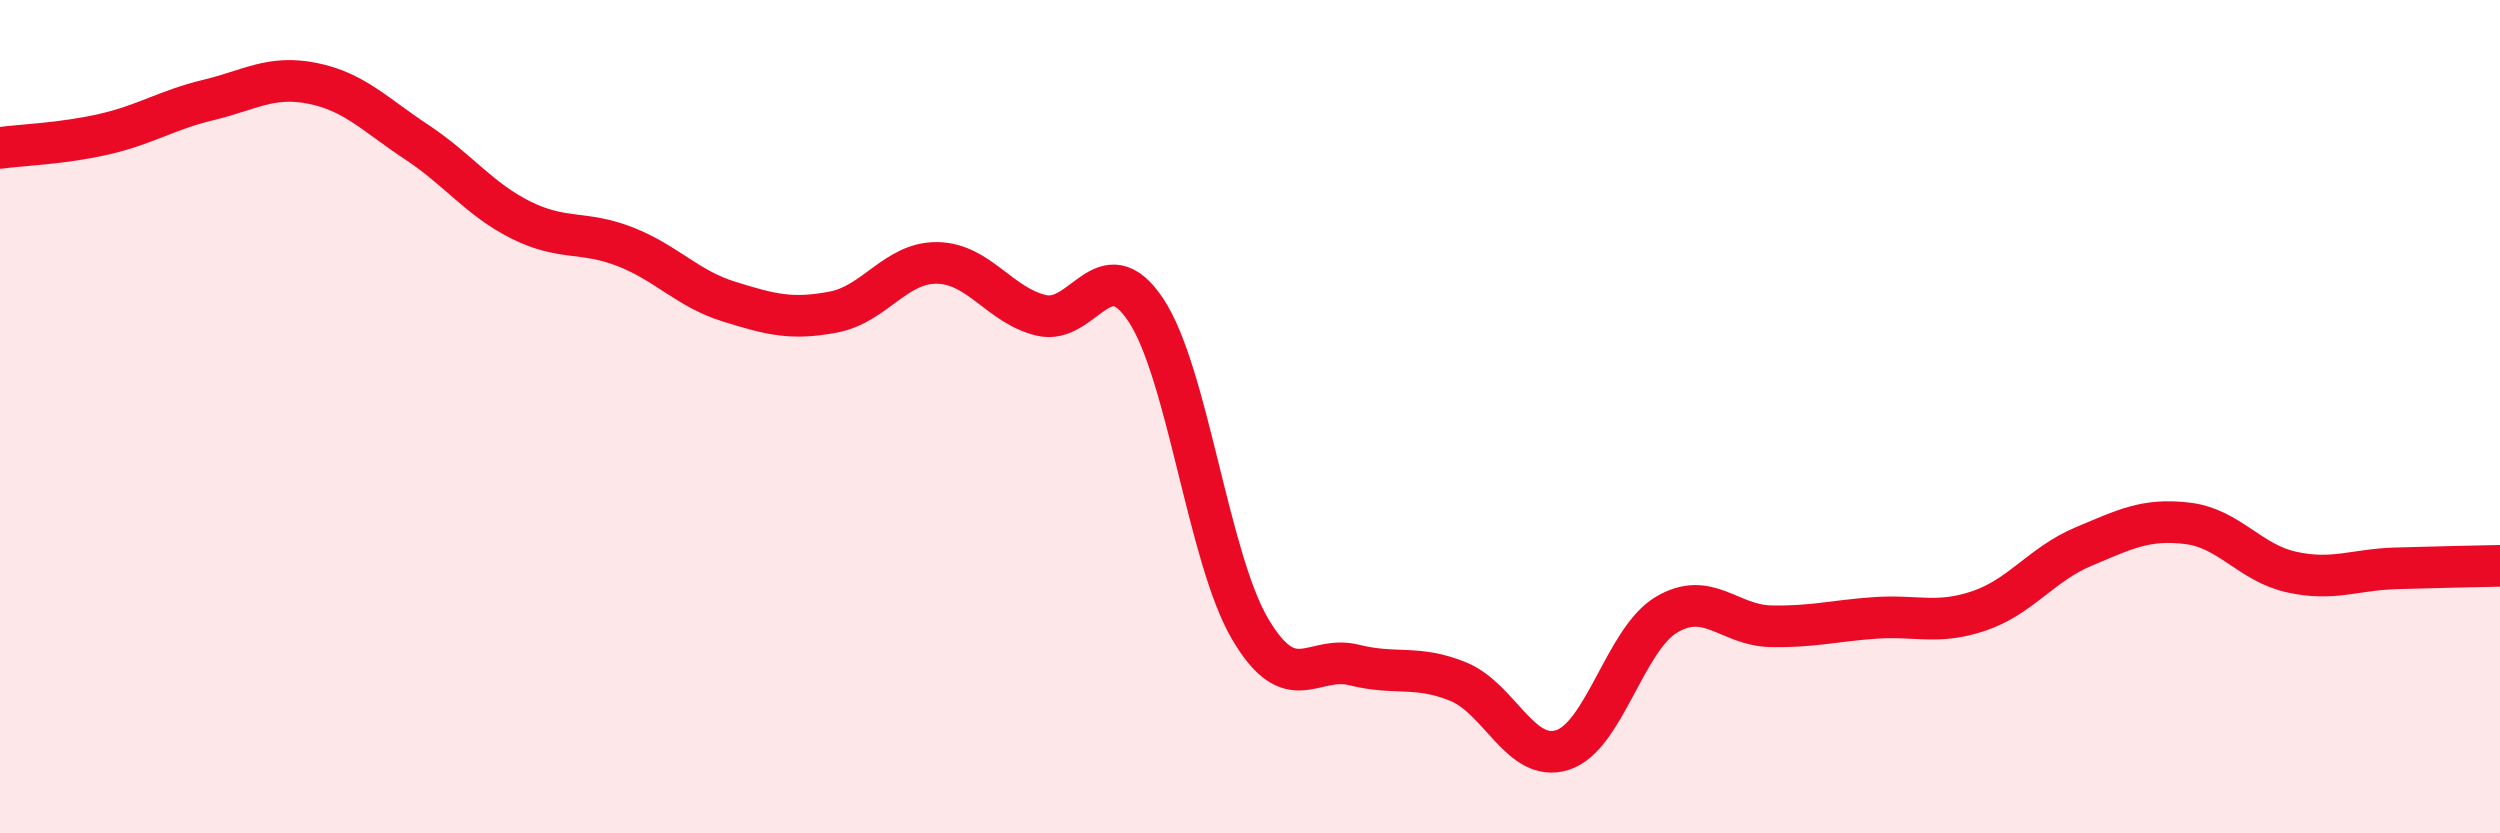
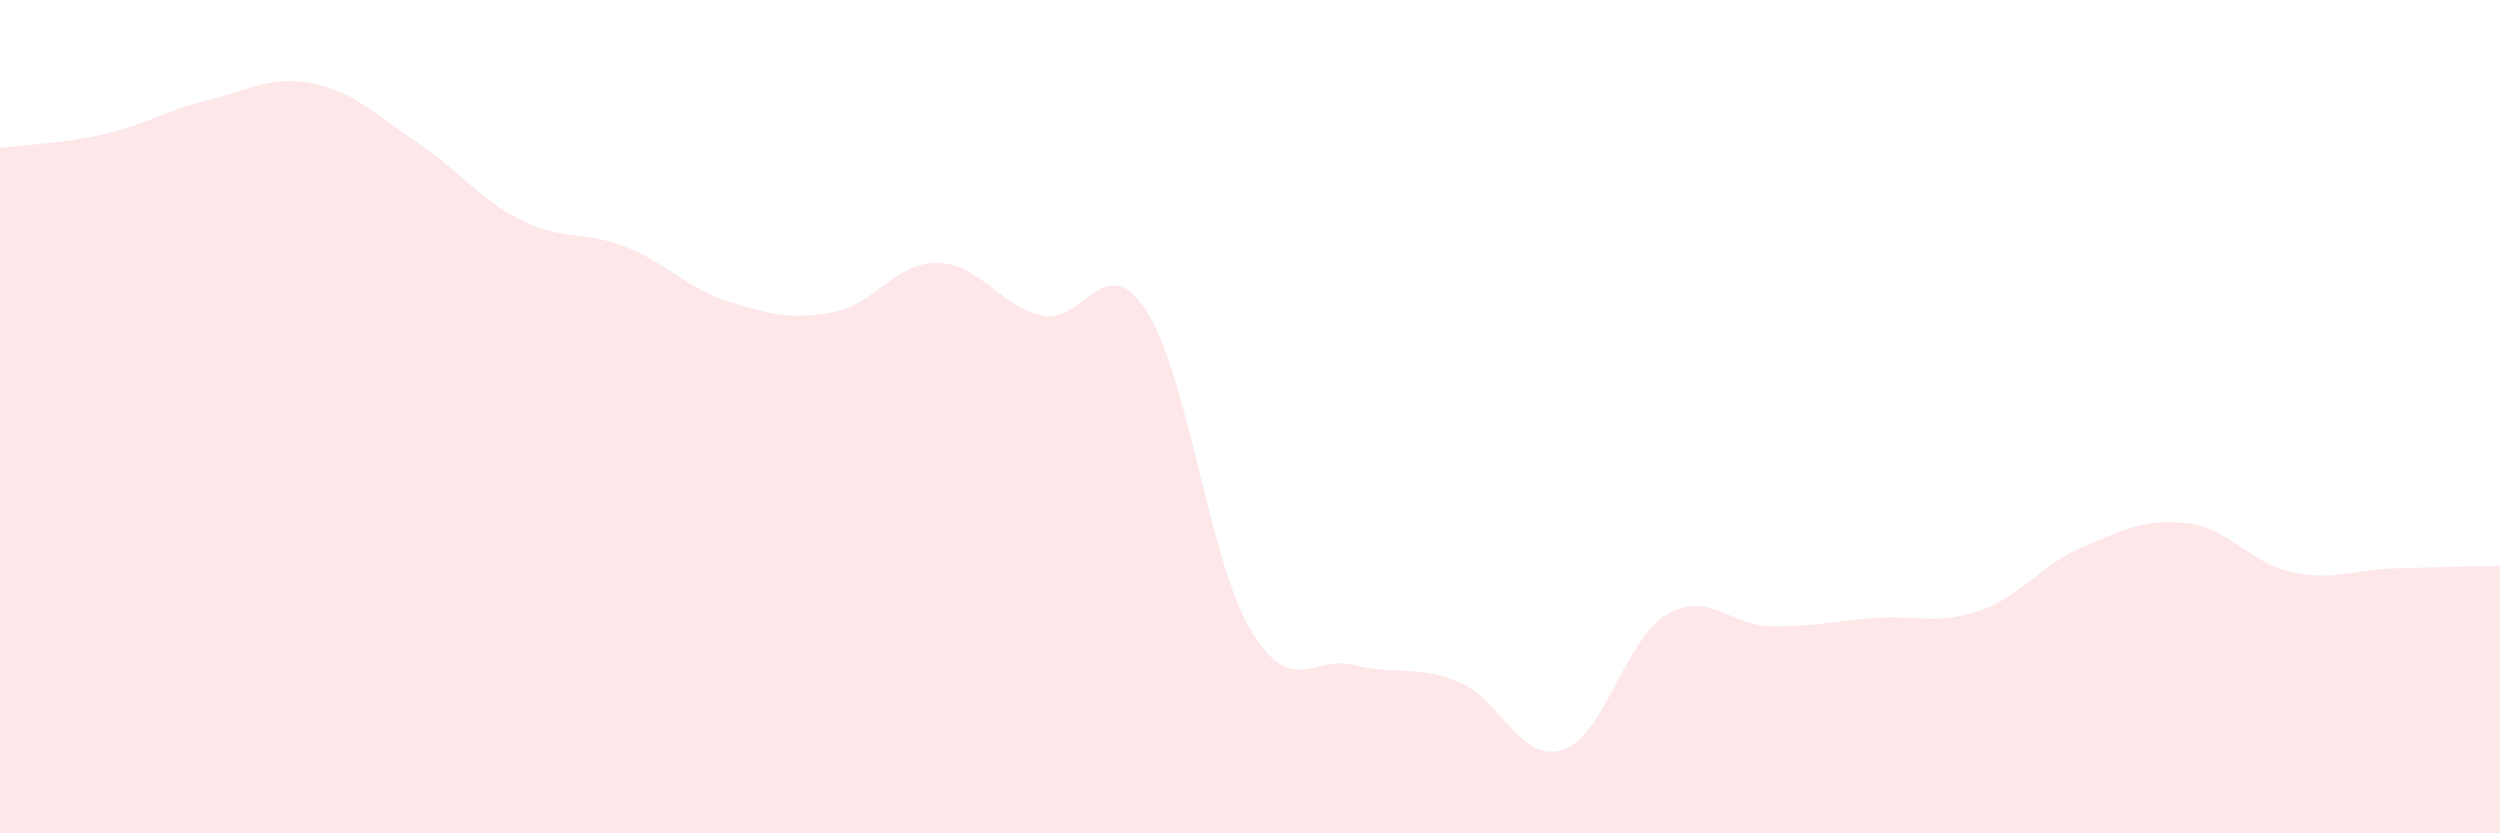
<svg xmlns="http://www.w3.org/2000/svg" width="60" height="20" viewBox="0 0 60 20">
  <path d="M 0,3.55 C 0.5,3.48 1.5,3.45 2.5,3.22 C 3.5,2.99 4,2.64 5,2.4 C 6,2.16 6.5,1.8 7.5,2 C 8.5,2.2 9,2.75 10,3.41 C 11,4.07 11.5,4.78 12.5,5.28 C 13.5,5.78 14,5.53 15,5.92 C 16,6.31 16.5,6.93 17.5,7.24 C 18.5,7.55 19,7.68 20,7.49 C 21,7.3 21.5,6.29 22.5,6.31 C 23.5,6.33 24,7.34 25,7.57 C 26,7.8 26.5,5.94 27.5,7.44 C 28.5,8.94 29,13.39 30,15.09 C 31,16.79 31.5,15.71 32.5,15.96 C 33.5,16.21 34,15.95 35,16.36 C 36,16.77 36.5,18.32 37.5,18 C 38.5,17.68 39,15.34 40,14.75 C 41,14.16 41.5,15.01 42.5,15.03 C 43.5,15.05 44,14.9 45,14.83 C 46,14.76 46.5,15 47.5,14.66 C 48.5,14.32 49,13.54 50,13.12 C 51,12.7 51.5,12.44 52.5,12.56 C 53.5,12.68 54,13.51 55,13.73 C 56,13.95 56.5,13.67 57.5,13.64 C 58.5,13.61 59.5,13.59 60,13.58L60 20L0 20Z" fill="#EB0A25" opacity="0.1" stroke-linecap="round" stroke-linejoin="round" />
-   <path d="M 0,3.55 C 0.5,3.48 1.5,3.45 2.5,3.22 C 3.5,2.99 4,2.64 5,2.4 C 6,2.16 6.5,1.8 7.5,2 C 8.5,2.2 9,2.75 10,3.41 C 11,4.07 11.5,4.78 12.5,5.28 C 13.5,5.78 14,5.53 15,5.92 C 16,6.31 16.5,6.93 17.5,7.24 C 18.5,7.55 19,7.68 20,7.49 C 21,7.3 21.5,6.29 22.5,6.31 C 23.5,6.33 24,7.34 25,7.57 C 26,7.8 26.5,5.94 27.5,7.44 C 28.5,8.94 29,13.39 30,15.09 C 31,16.79 31.5,15.71 32.5,15.96 C 33.5,16.21 34,15.95 35,16.36 C 36,16.77 36.5,18.32 37.5,18 C 38.5,17.68 39,15.34 40,14.75 C 41,14.16 41.5,15.01 42.5,15.03 C 43.5,15.05 44,14.9 45,14.83 C 46,14.76 46.5,15 47.5,14.66 C 48.5,14.32 49,13.54 50,13.12 C 51,12.7 51.5,12.44 52.5,12.56 C 53.5,12.68 54,13.51 55,13.73 C 56,13.95 56.5,13.67 57.5,13.64 C 58.5,13.61 59.5,13.59 60,13.58" stroke="#EB0A25" stroke-width="1" fill="none" stroke-linecap="round" stroke-linejoin="round" />
</svg>